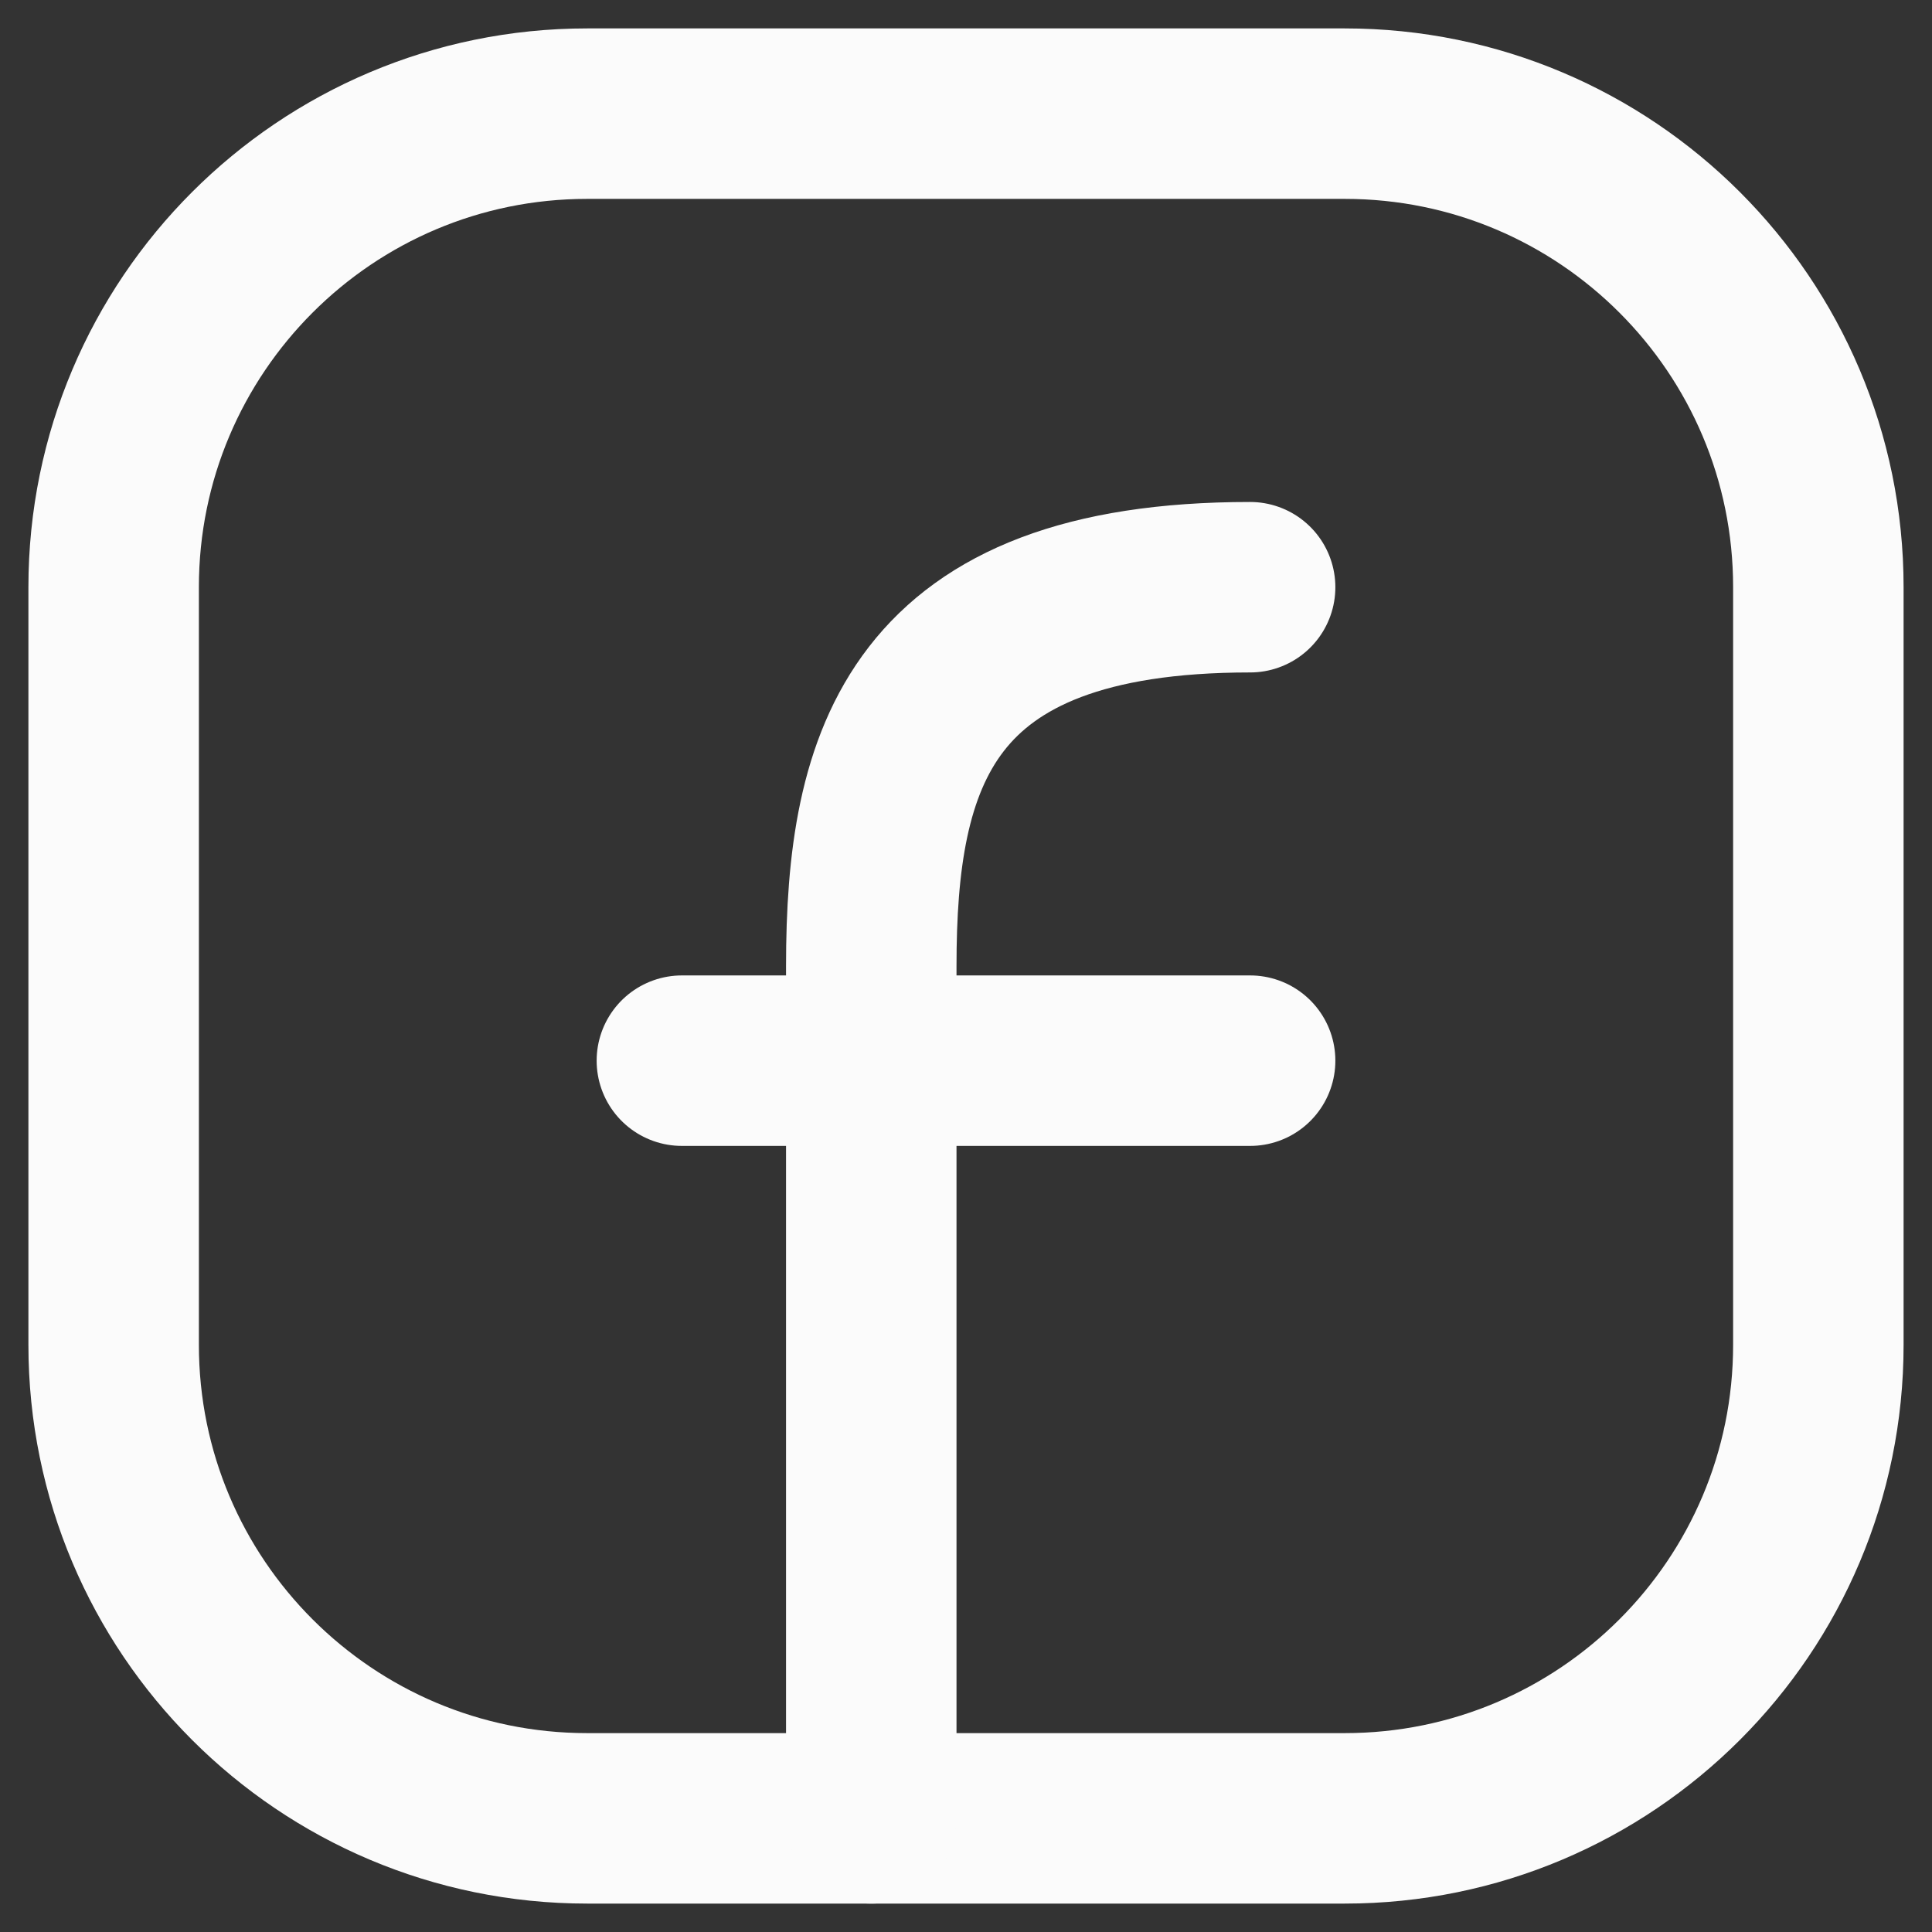
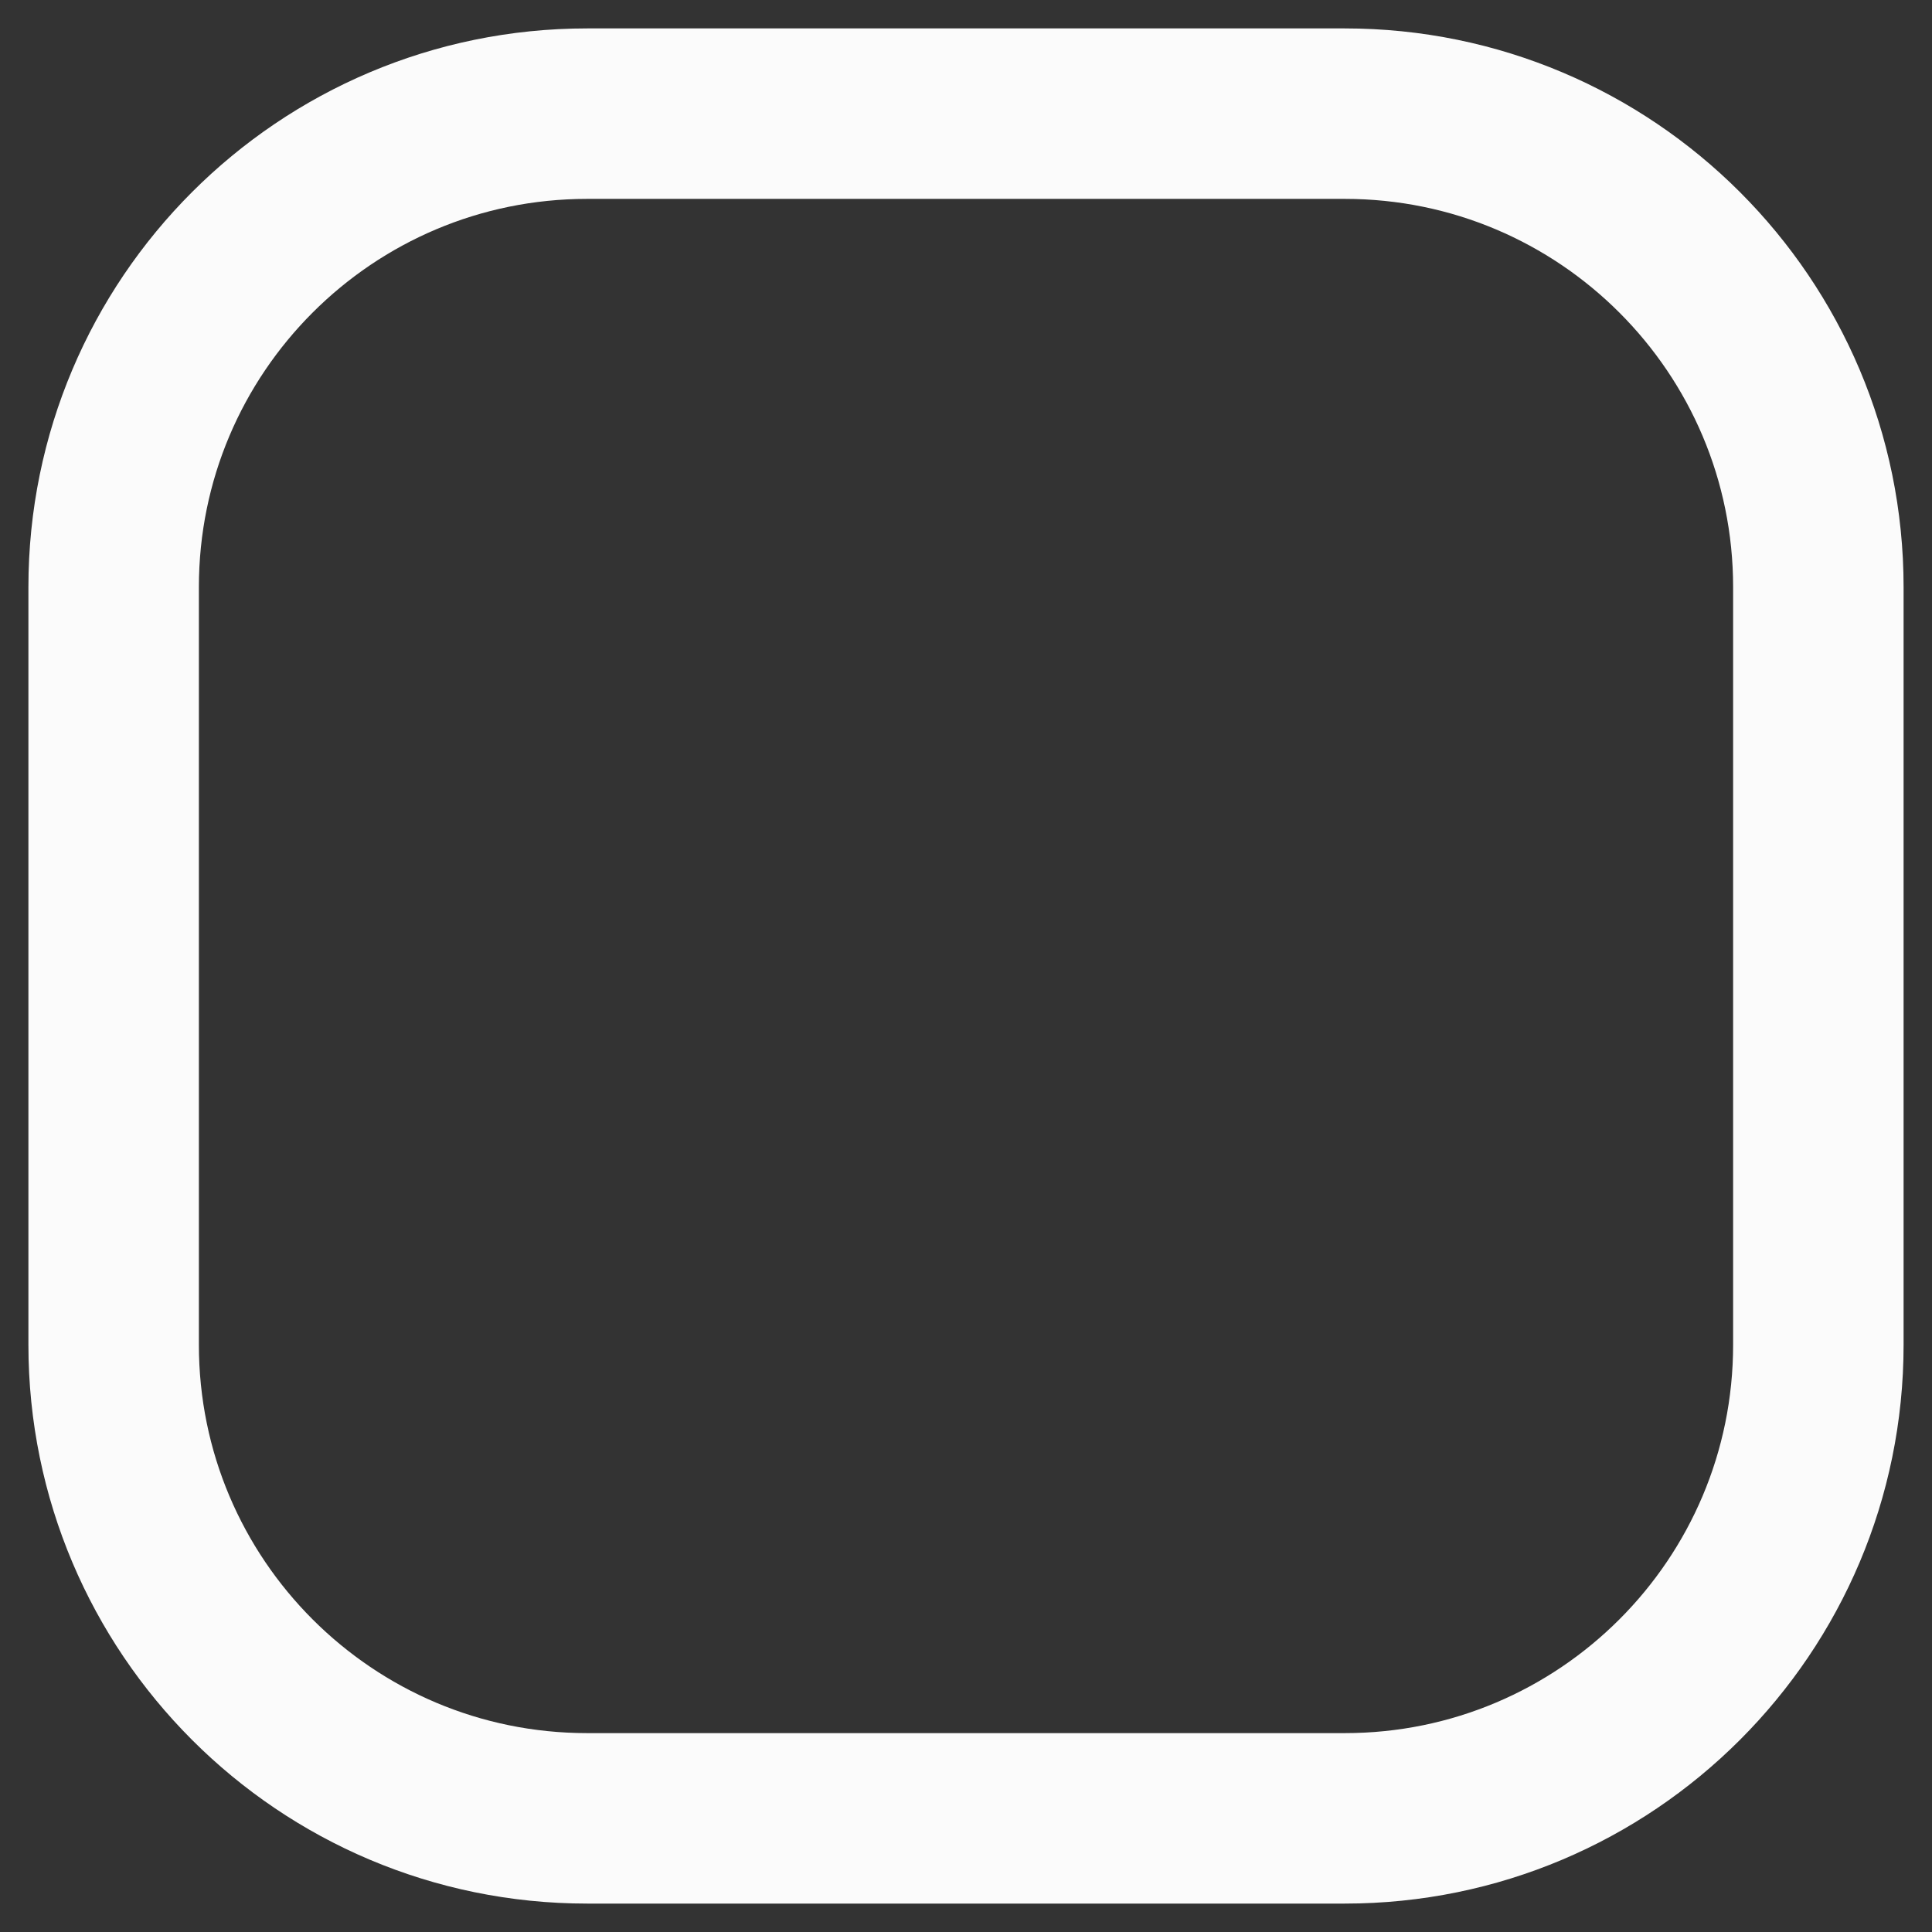
<svg xmlns="http://www.w3.org/2000/svg" width="34" height="34" viewBox="0 0 34 34" fill="none">
  <rect x="0" y="0" width="34" height="34" fill="#333333" stroke="none" />
  <path d="M32 10.333V23.666C32 28.269 28.269 32 23.666 32H10.333C5.731 32 2 28.269 2 23.666V10.333C2 5.731 5.731 2 10.333 2H23.666C28.269 2 32 5.731 32 10.333Z" stroke="#FBFBFB" stroke-width="3" stroke-linecap="round" stroke-linejoin="round" />
-   <path d="M15.333 32C15.333 27 15.333 22 15.333 17C15.333 13.355 16.166 10.334 22 10.334" stroke="#FBFBFB" stroke-width="3" stroke-linecap="round" stroke-linejoin="round" />
-   <path d="M12 18.666H15.333H22" stroke="#FBFBFB" stroke-width="3" stroke-linecap="round" stroke-linejoin="round" />
</svg>